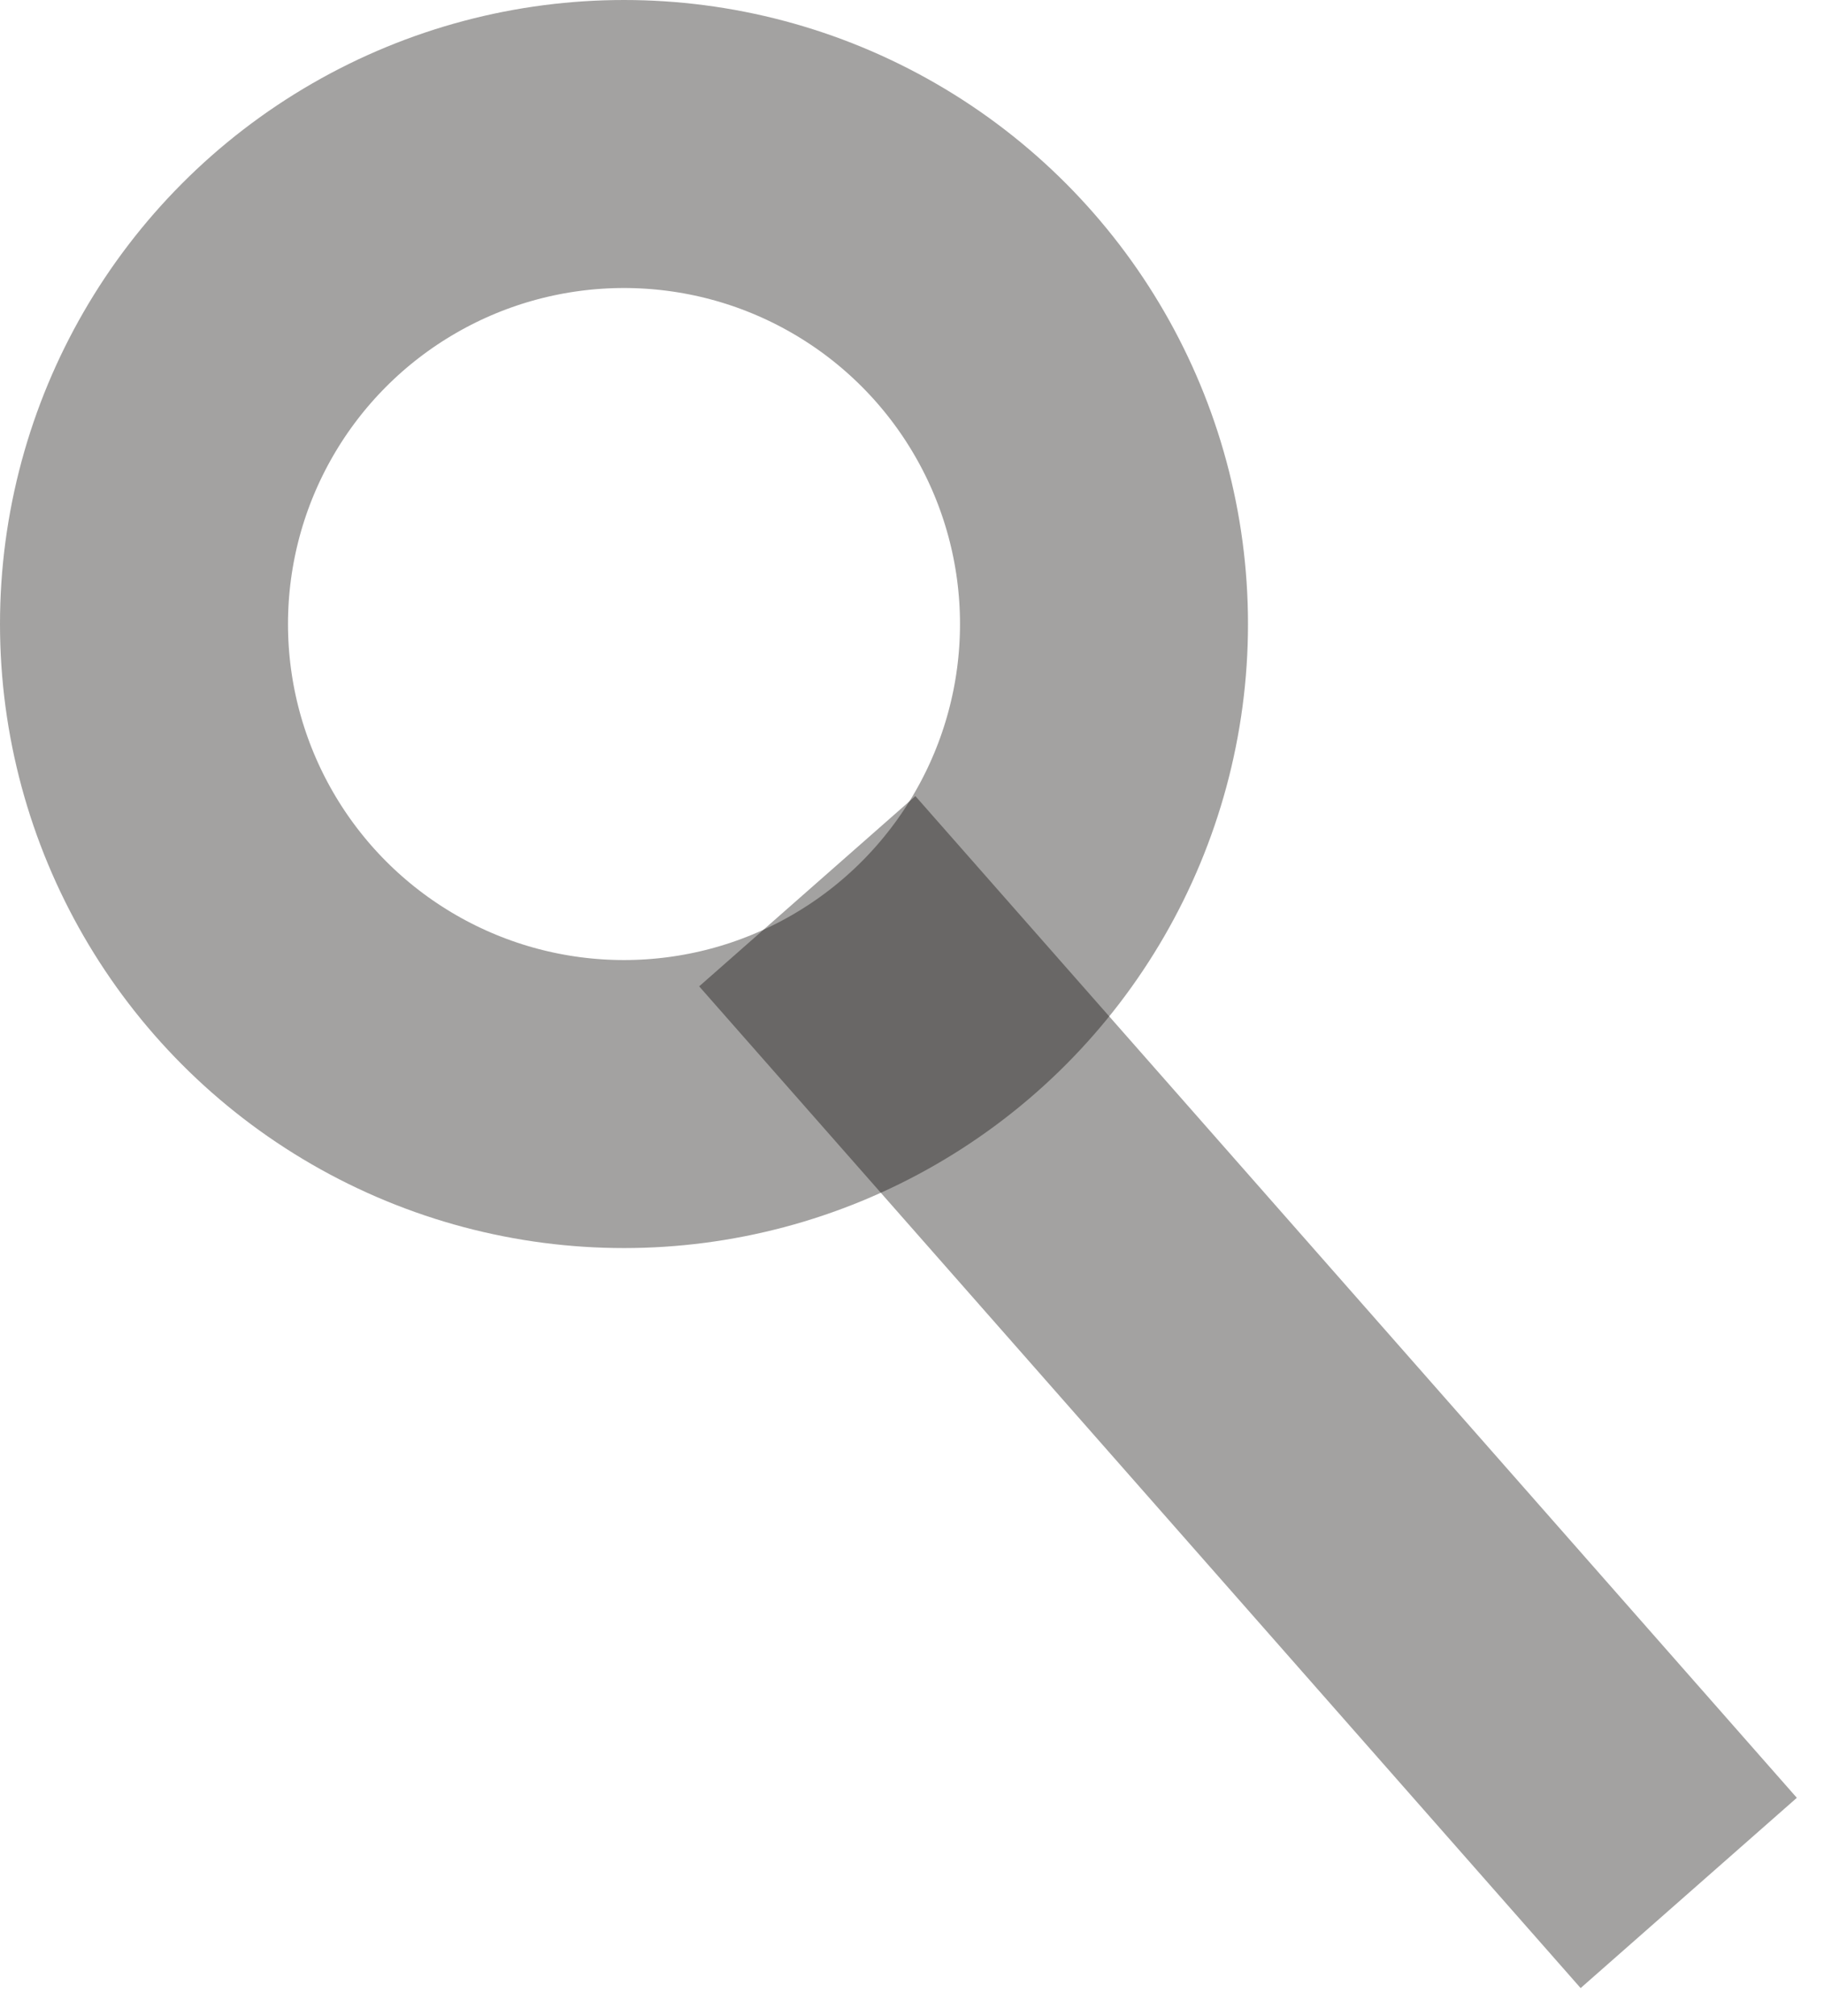
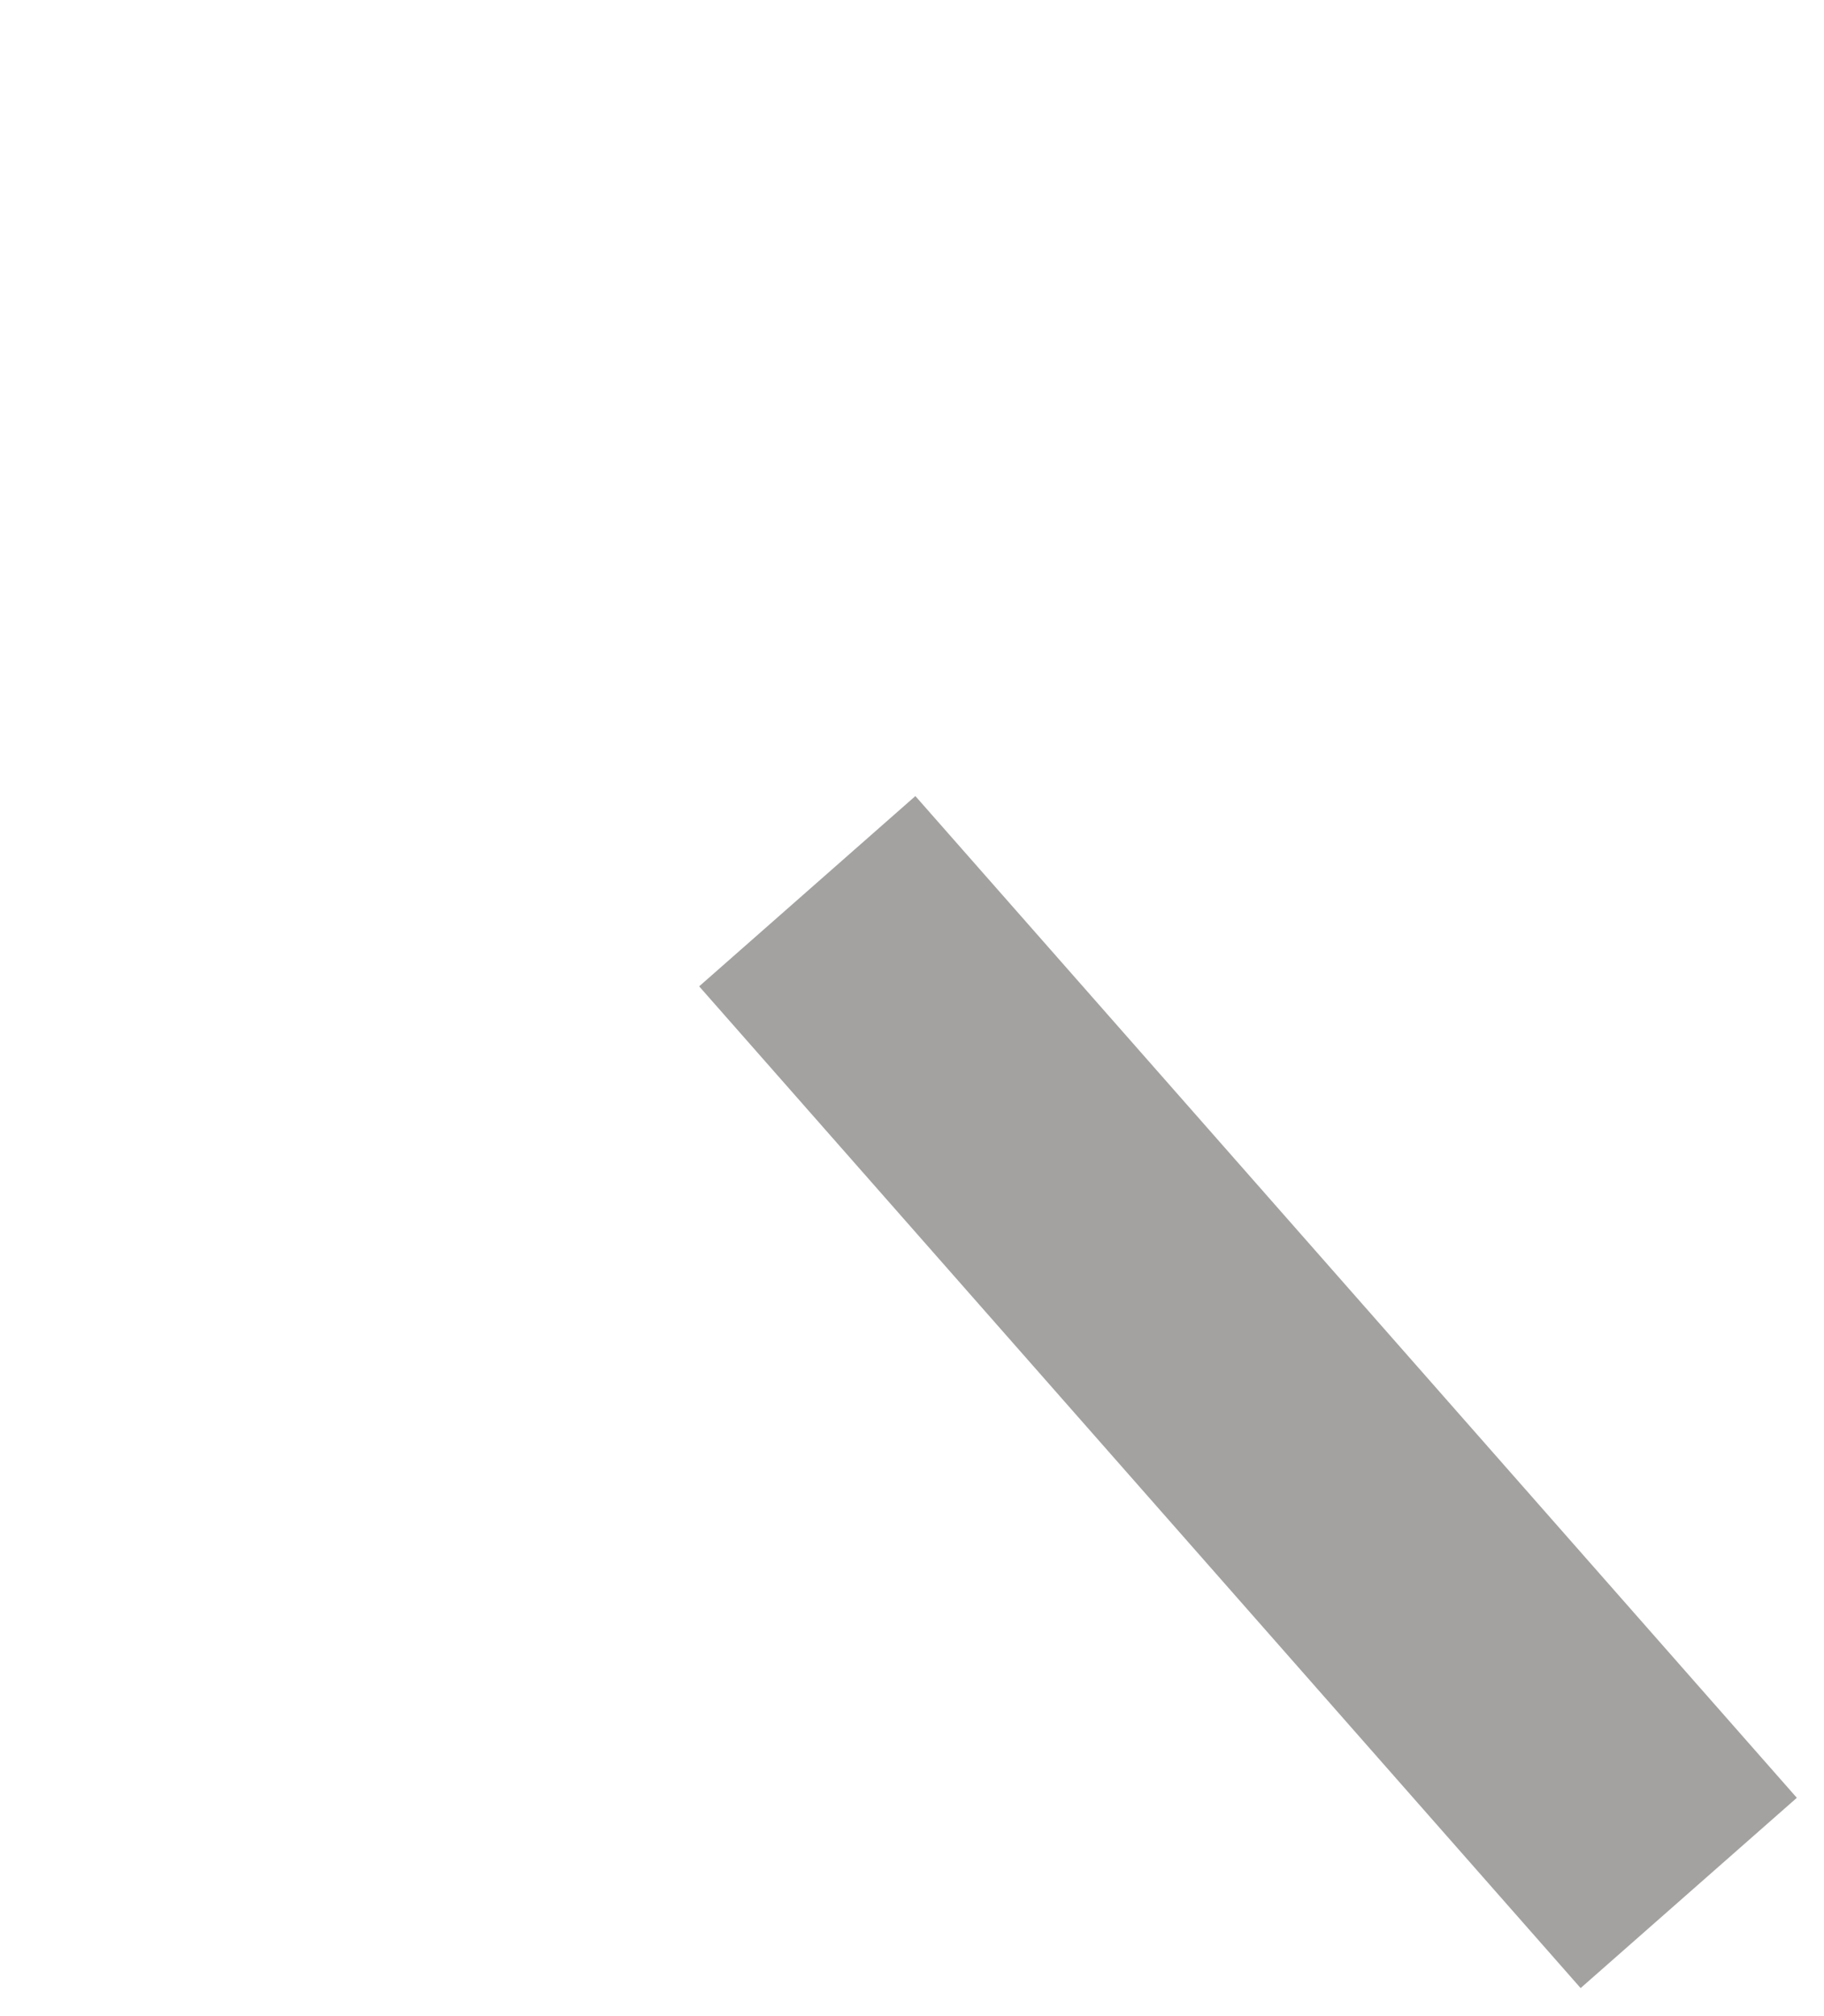
<svg xmlns="http://www.w3.org/2000/svg" width="19px" height="21px" viewBox="0 0 19 21" version="1.1">
  <g stroke="none" stroke-width="1" fill="none" fill-rule="evenodd" stroke-opacity="0.369">
    <g transform="translate(-849, -174)" stroke="#060300" stroke-width="3">
      <g transform="translate(849, 174)">
-         <circle id="Oval" cx="6.5" cy="6.5" r="5" />
        <line x1="9.4" y1="10.409" x2="16.6" y2="18.591" id="Line" stroke-linecap="square" />
      </g>
    </g>
  </g>
</svg>